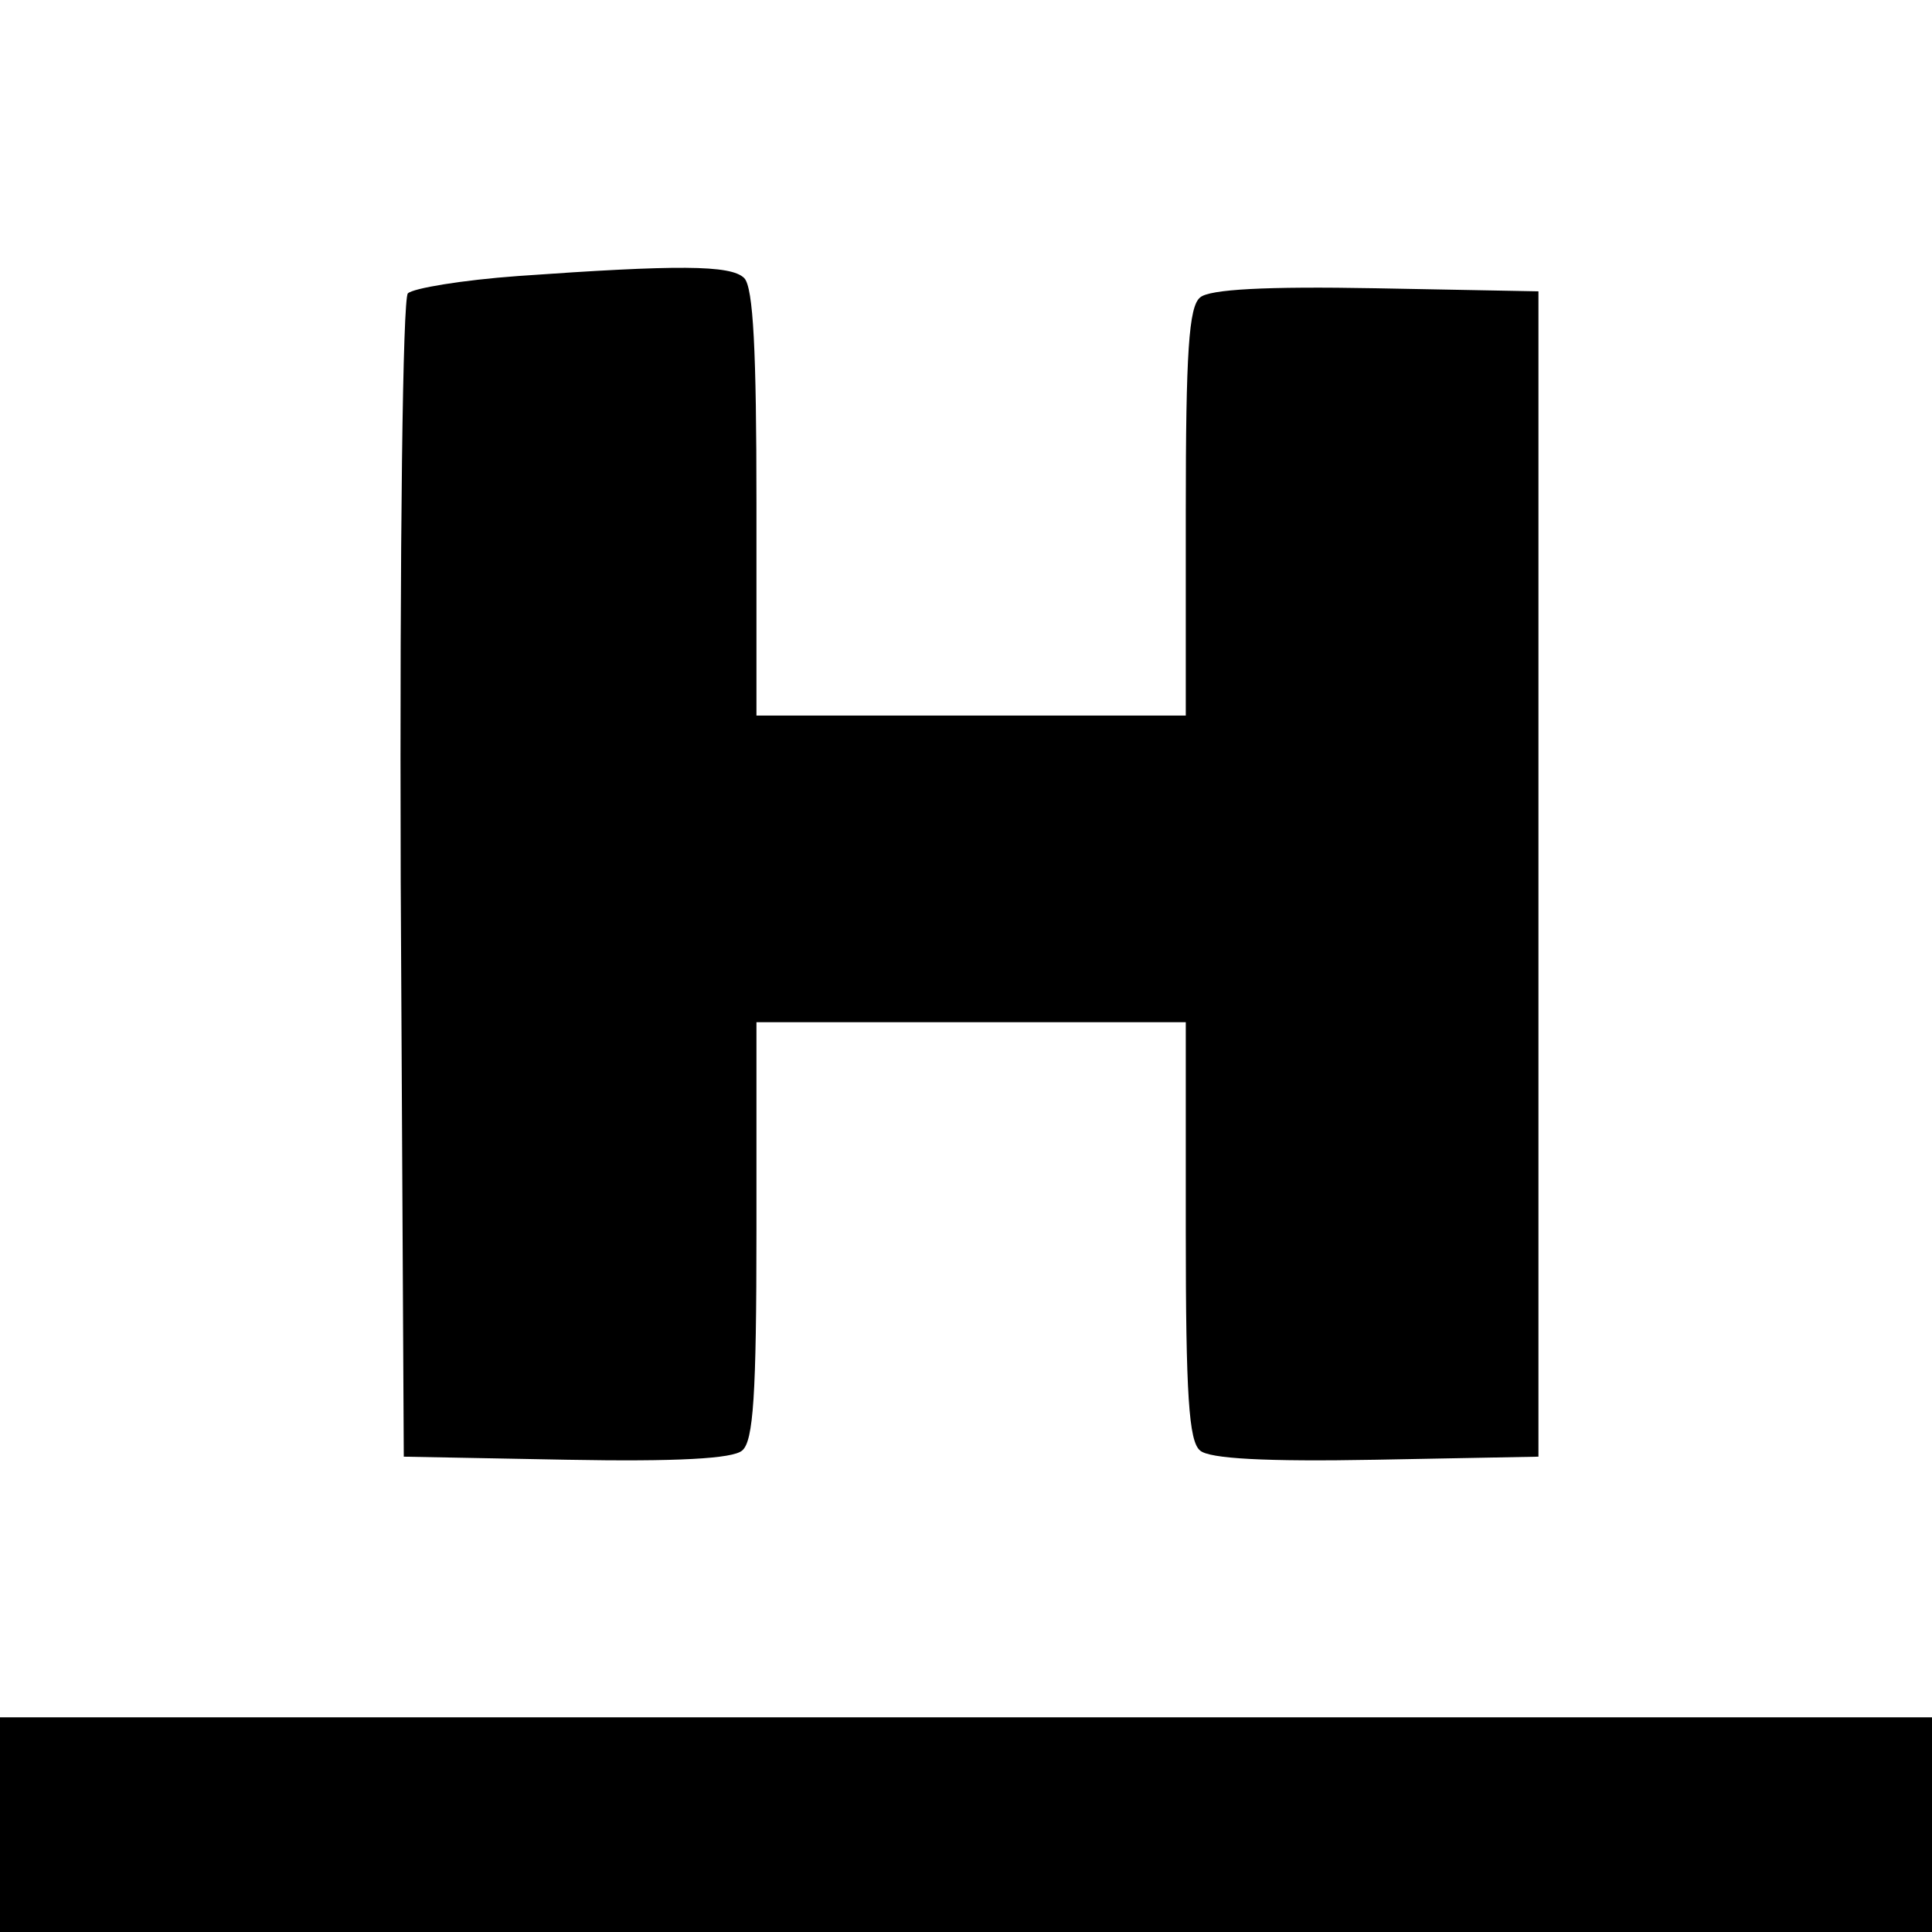
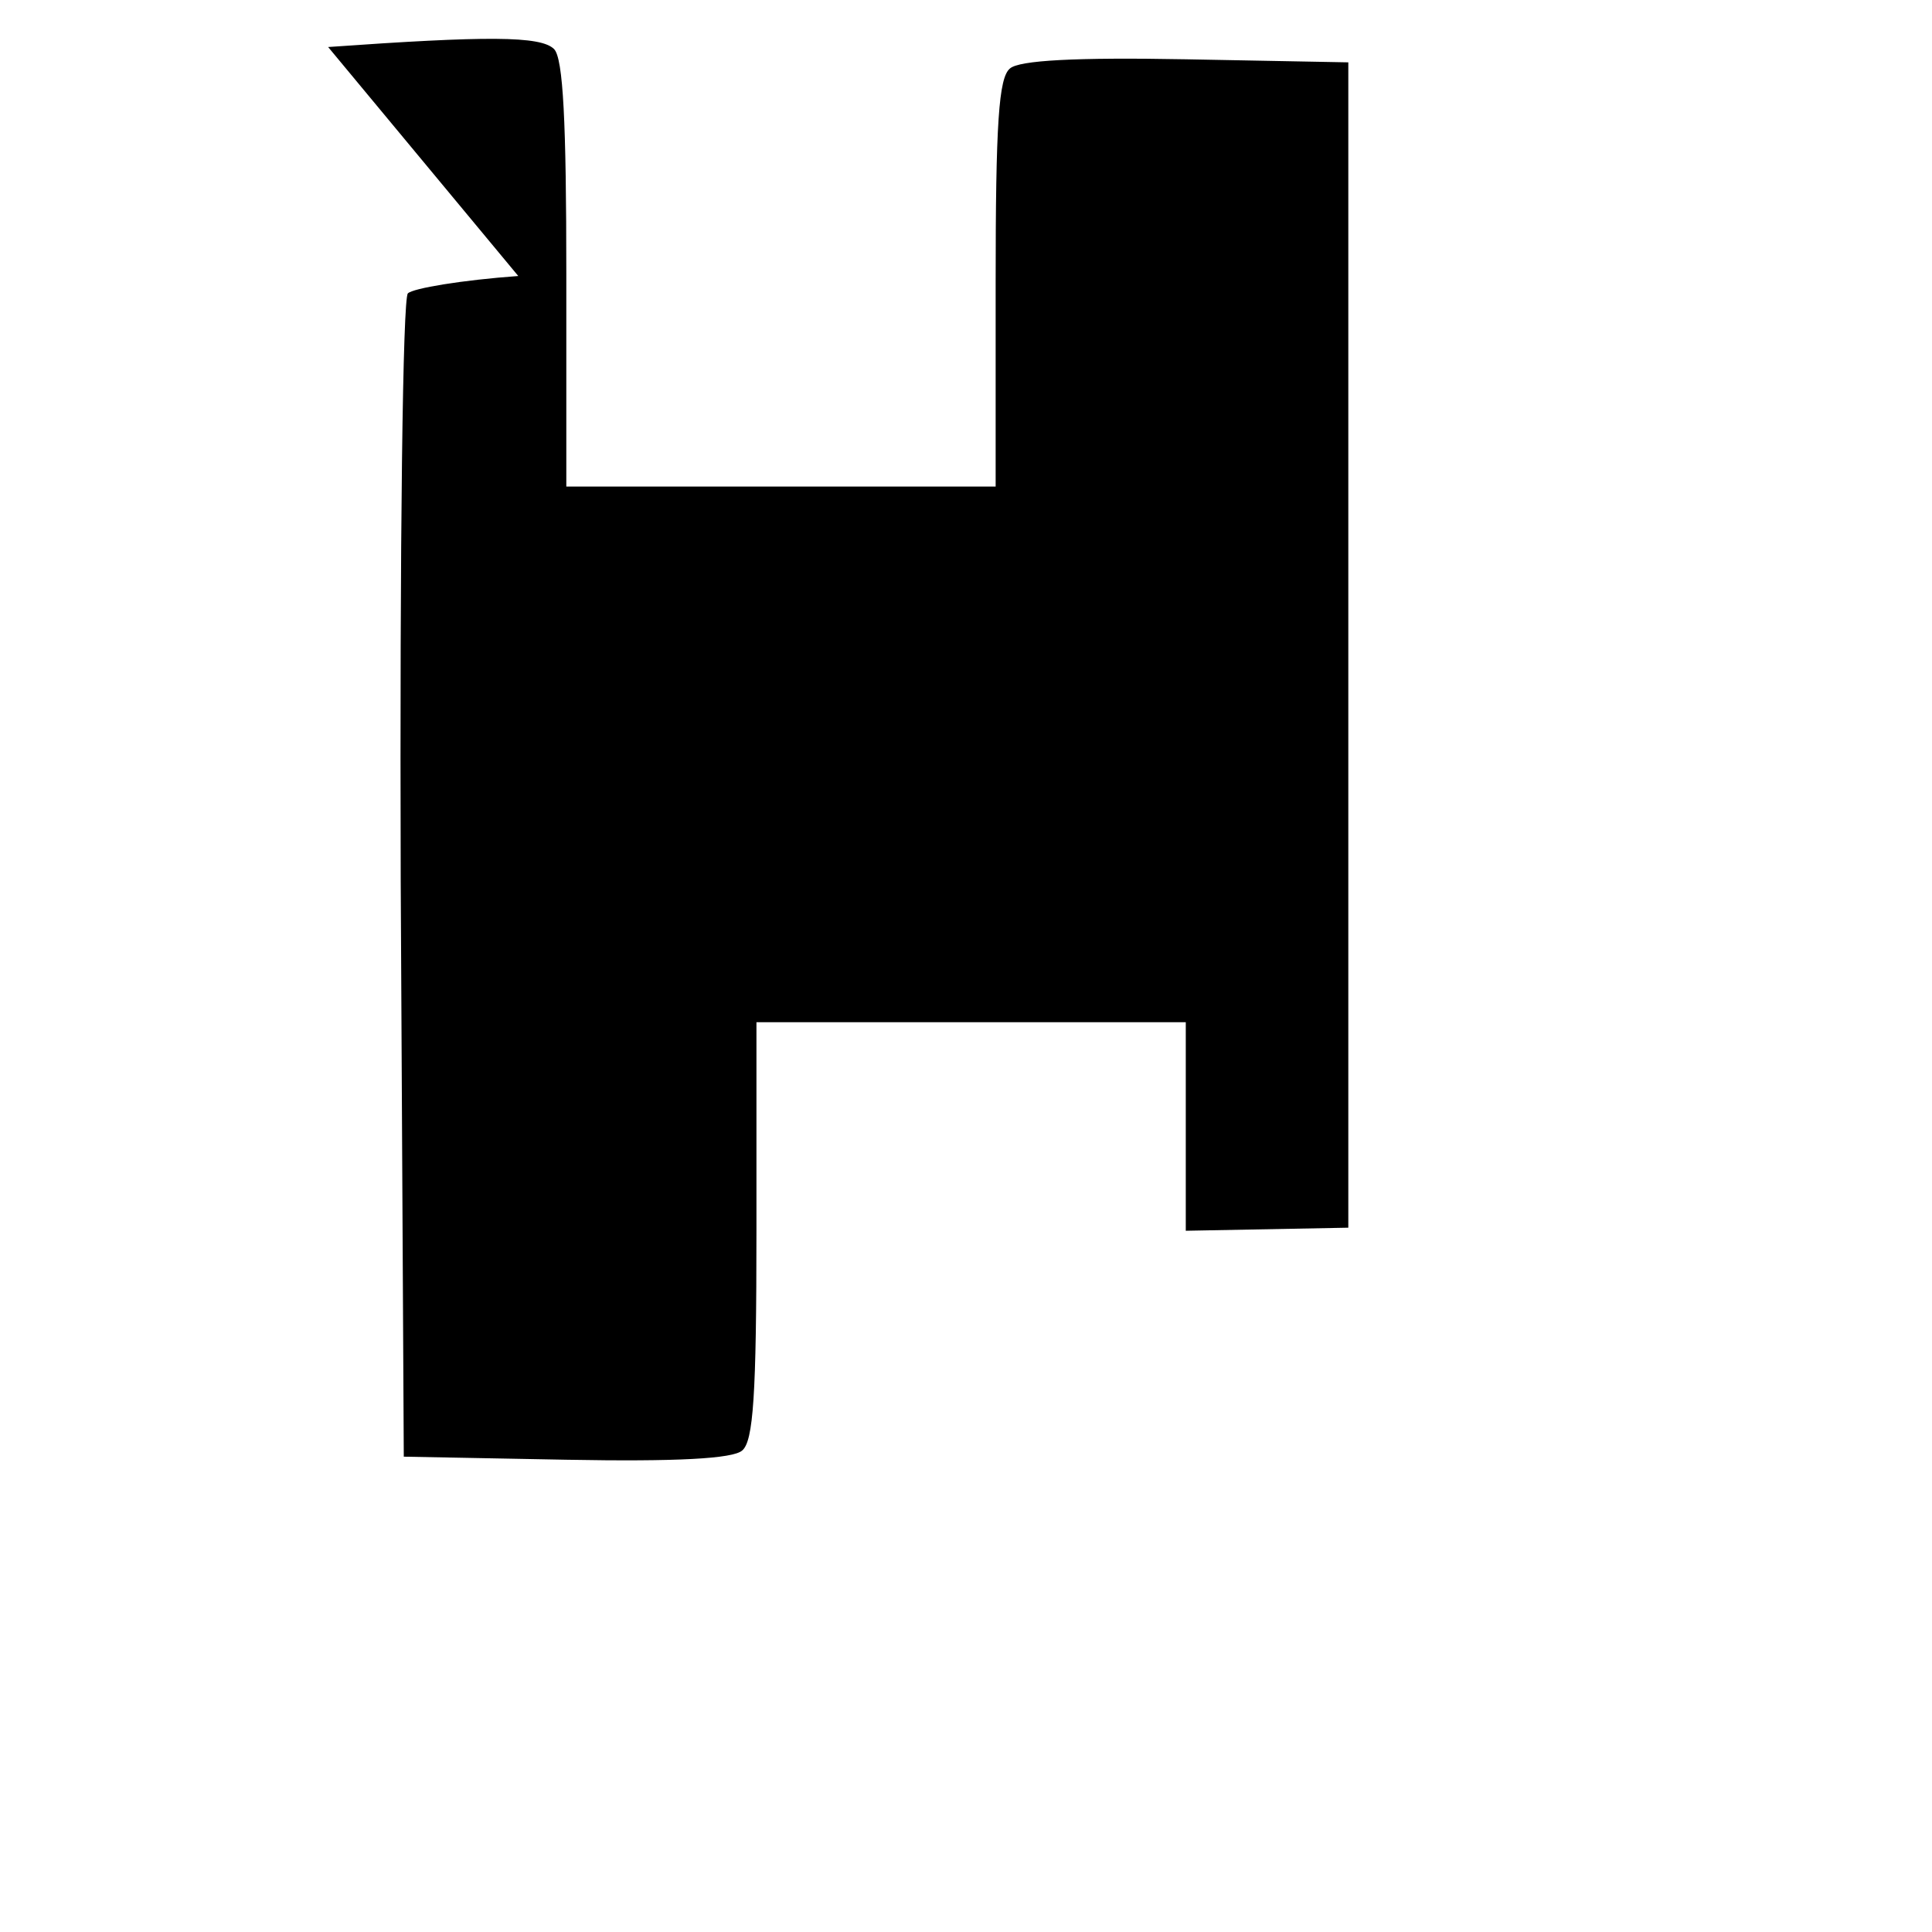
<svg xmlns="http://www.w3.org/2000/svg" version="1.0" width="189pt" height="189pt" viewBox="0 0 189 189" preserveAspectRatio="xMidYMid meet">
  <g transform="translate(0,189) scale(0.1,-0.1)" fill="#000000" stroke="none">
-     <path d="M507 1620 c-55 -4 -103 -12 -108 -17 -5 -5 -8 -241 -7 -574 l3 -564 159 -3 c108 -2 163 1 172 9 11 9 14 54 14 215 l0 204 210 0 210 0 0 -204 c0 -161 3 -206 14 -215 9 -8 64 -11 172 -9 l159 3 0 570 0 570 -159 3 c-108 2 -163 -1 -172 -9 -11 -9 -14 -53 -14 -210 l0 -199 -210 0 -210 0 0 208 c0 148 -3 211 -12 220 -13 13 -66 13 -221 2z" />
-     <path d="M0 105 l0 -105 945 0 945 0 0 105 0 105 -945 0 -945 0 0 -105z" />
+     <path d="M507 1620 c-55 -4 -103 -12 -108 -17 -5 -5 -8 -241 -7 -574 l3 -564 159 -3 c108 -2 163 1 172 9 11 9 14 54 14 215 l0 204 210 0 210 0 0 -204 l159 3 0 570 0 570 -159 3 c-108 2 -163 -1 -172 -9 -11 -9 -14 -53 -14 -210 l0 -199 -210 0 -210 0 0 208 c0 148 -3 211 -12 220 -13 13 -66 13 -221 2z" />
  </g>
</svg>